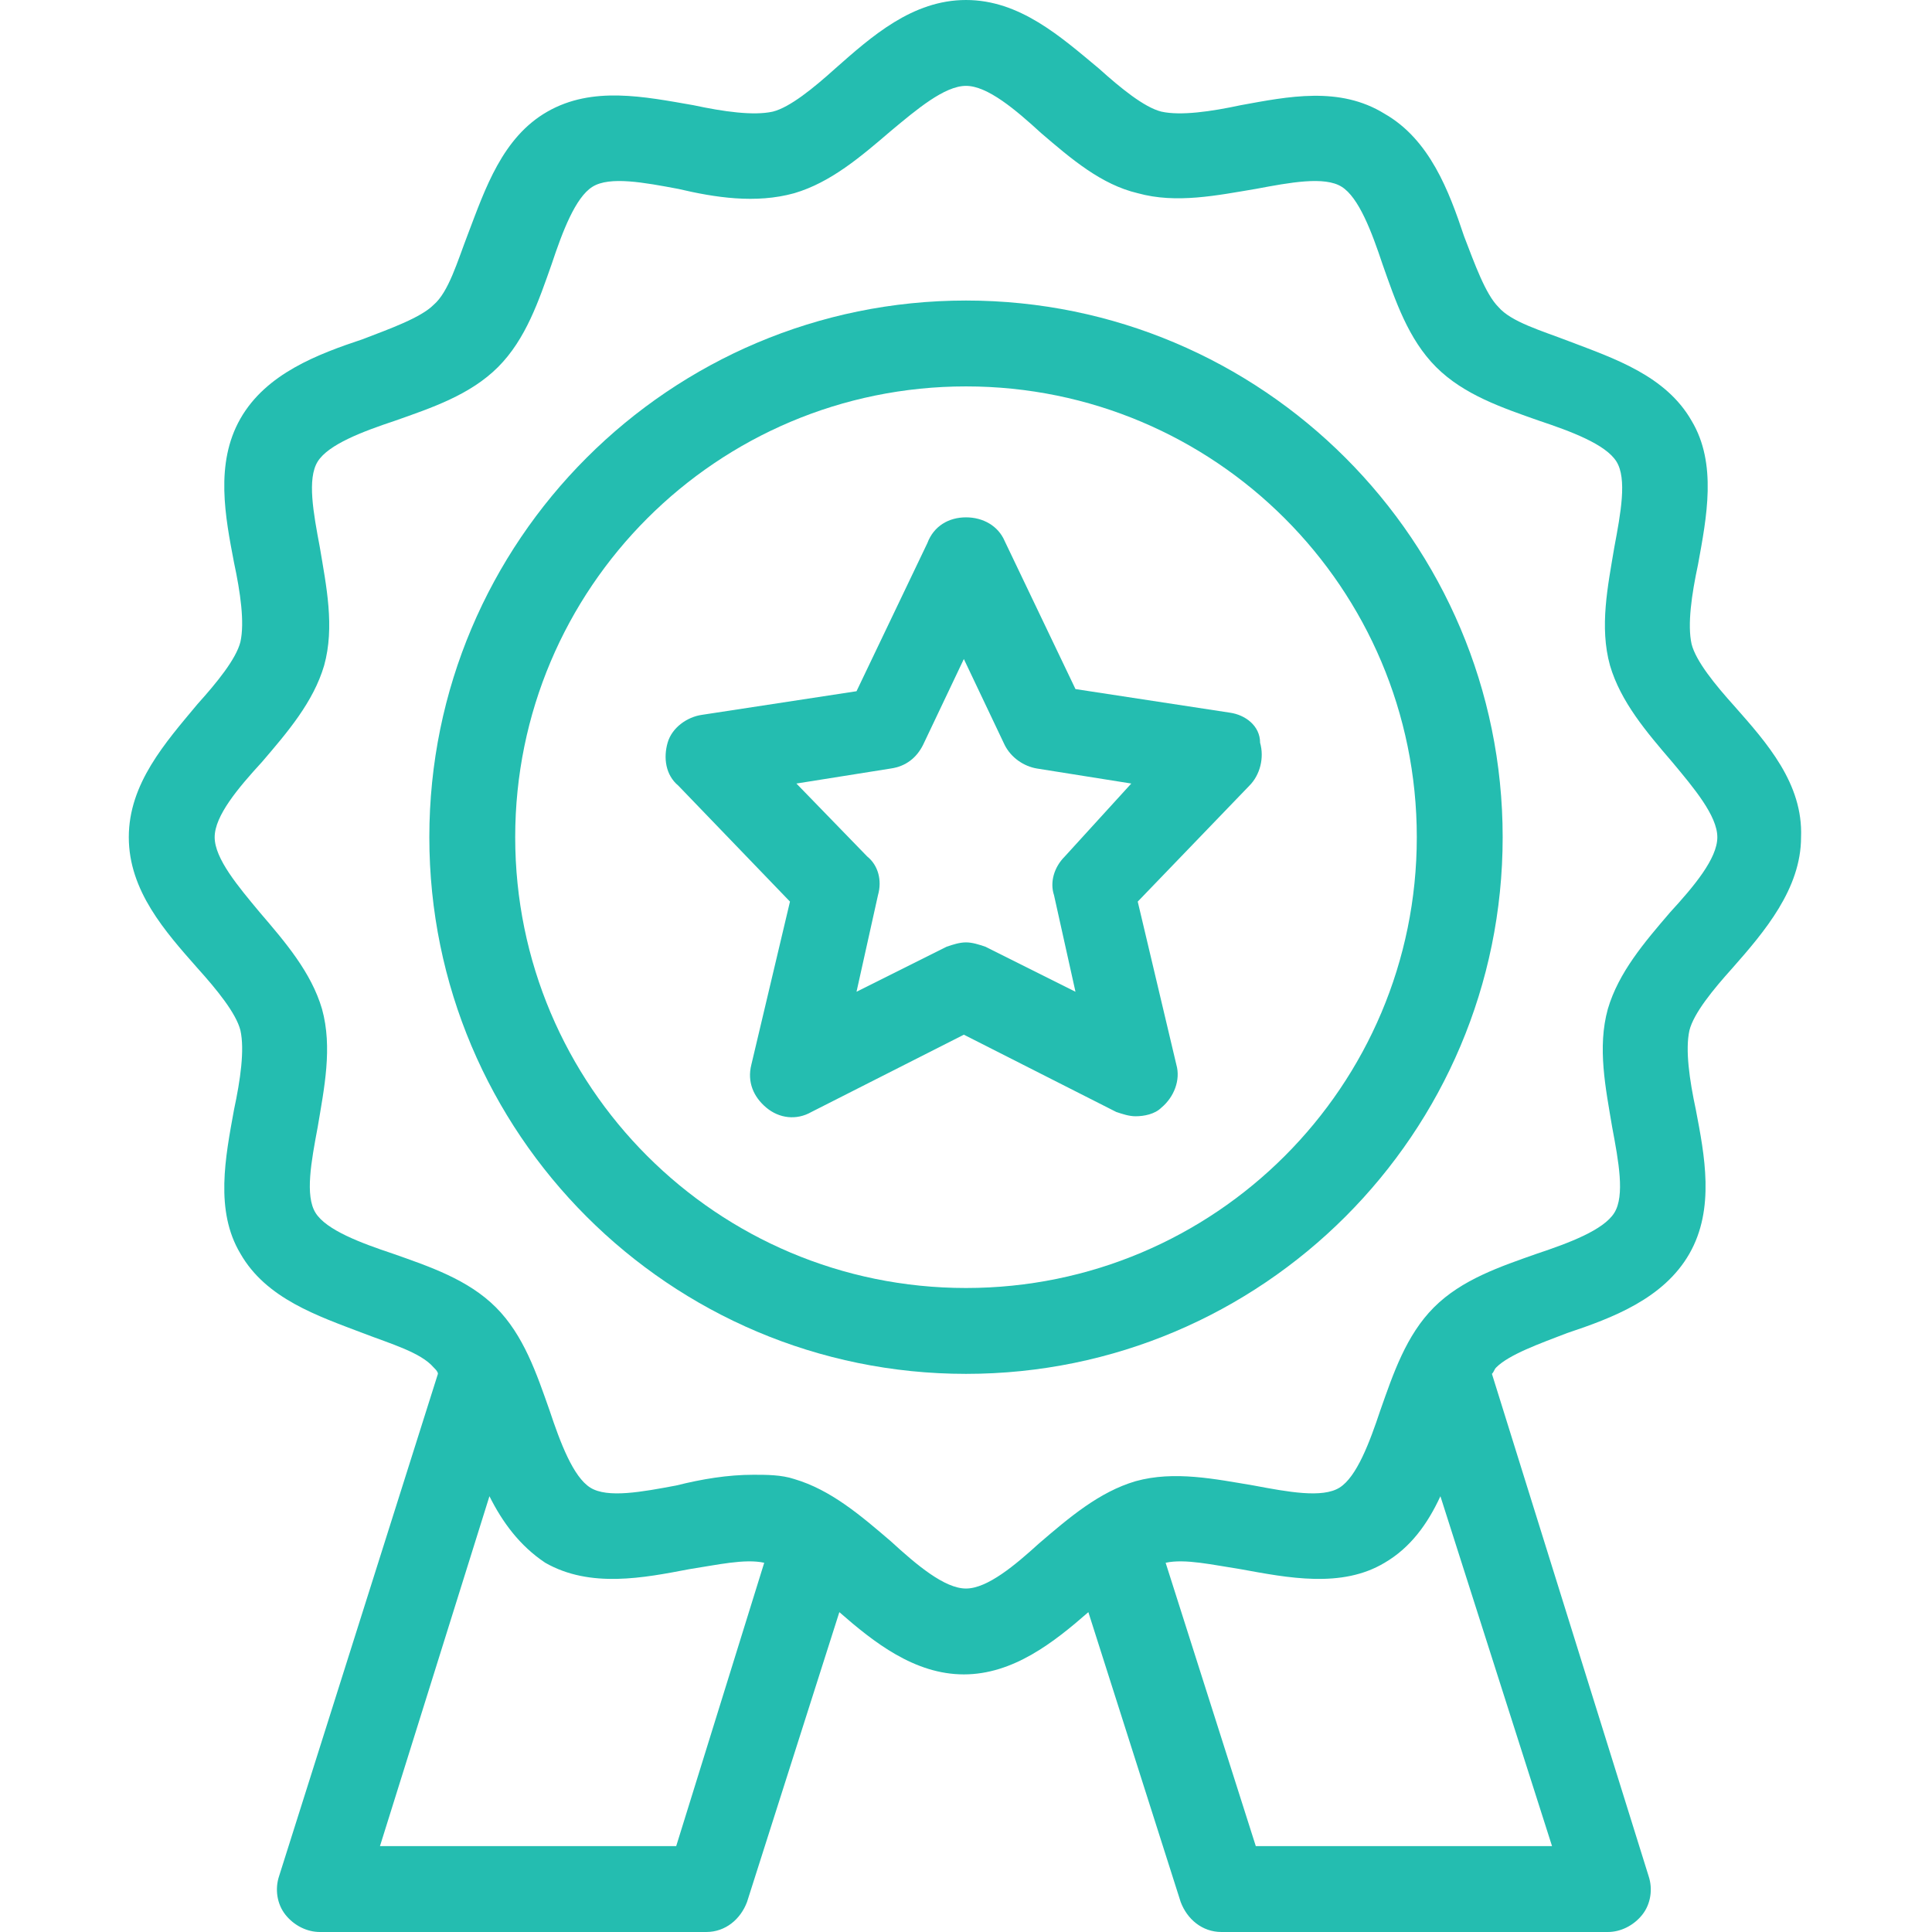
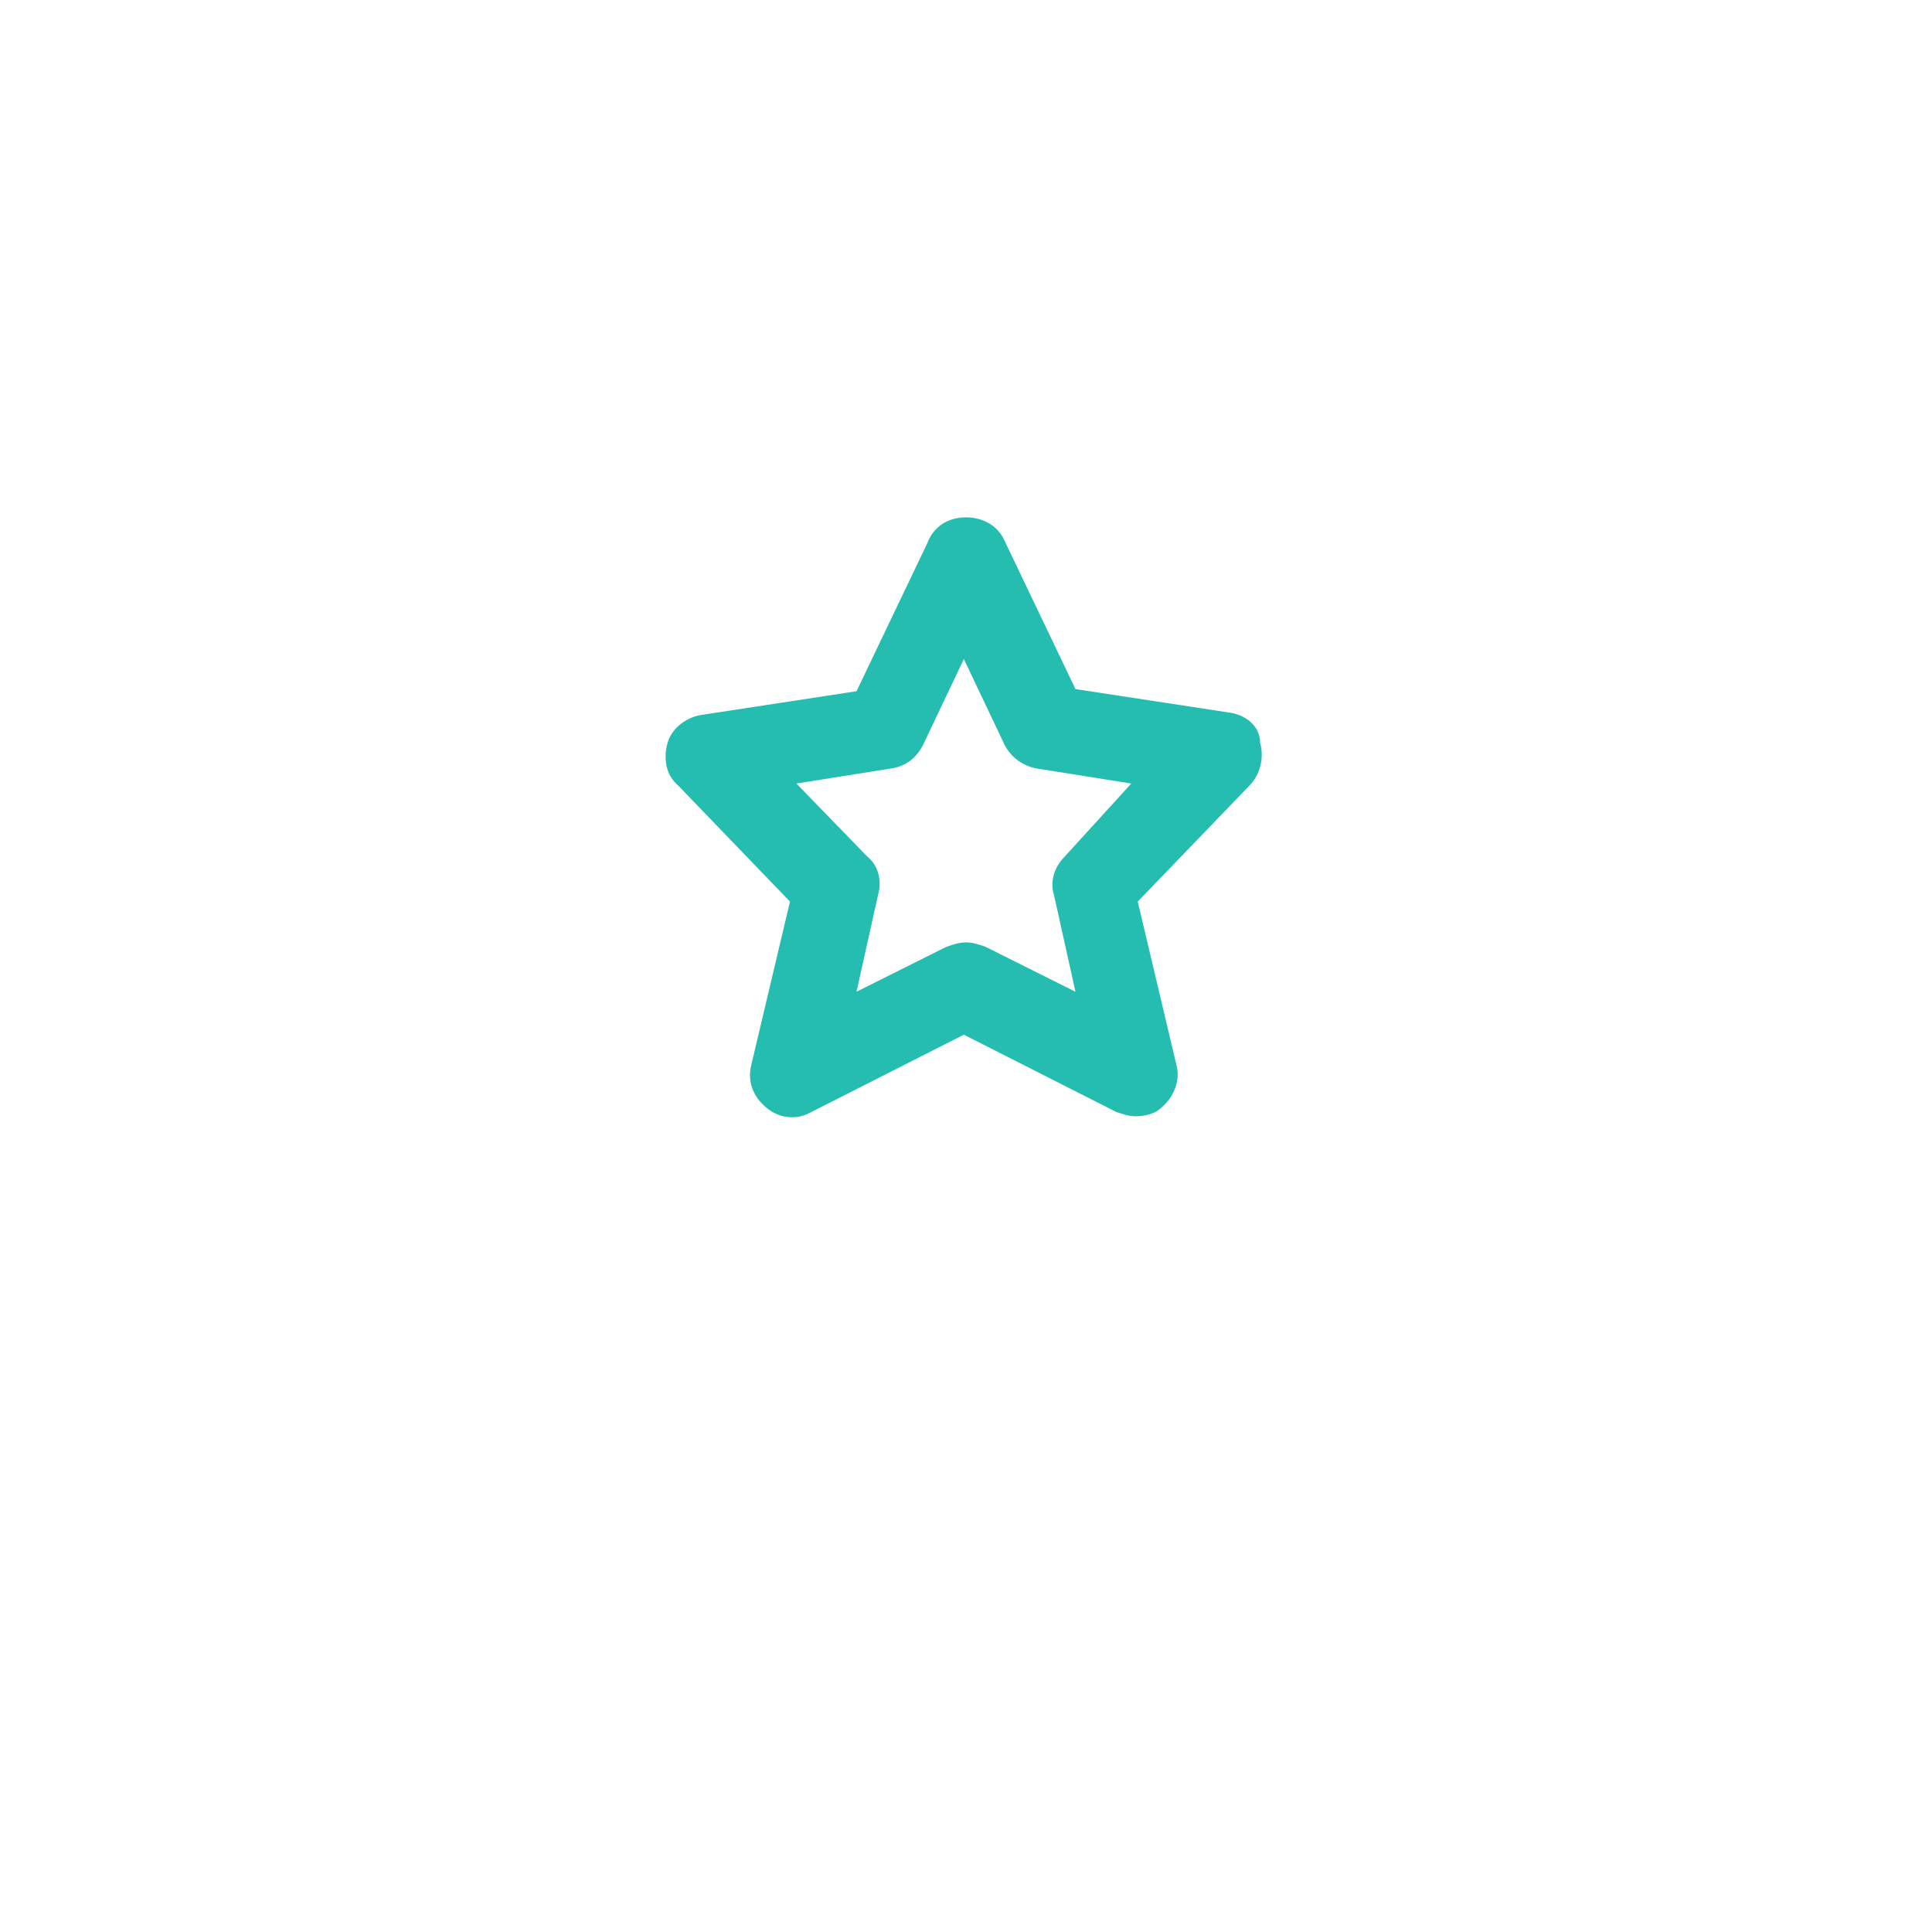
<svg xmlns="http://www.w3.org/2000/svg" version="1.1" id="Calque_1" x="0px" y="0px" viewBox="0 0 90 90" enable-background="new 0 0 90 90" xml:space="preserve">
  <g>
-     <path fill="#24BDB0" d="M80.8,32.9c-0.9-1-1.8-2.1-2-2.9c-0.2-0.9,0-2.3,0.3-3.7c0.4-2.2,0.9-4.7-0.3-6.7c-1.2-2.1-3.6-2.9-5.7-3.7   c-1.3-0.5-2.7-0.9-3.3-1.6c-0.6-0.6-1.1-2-1.6-3.3c-0.7-2.1-1.6-4.5-3.7-5.7C62.4,4,60,4.5,57.8,4.9c-1.4,0.3-2.8,0.5-3.7,0.3   c-0.8-0.2-1.9-1.1-2.9-2C49.4,1.7,47.5,0,45,0c-2.5,0-4.4,1.7-6.1,3.2c-1,0.9-2.1,1.8-2.9,2c-0.9,0.2-2.3,0-3.7-0.3   C30,4.5,27.6,4,25.5,5.2c-2.1,1.2-2.9,3.6-3.7,5.7c-0.5,1.3-0.9,2.7-1.6,3.3c-0.6,0.6-2,1.1-3.3,1.6c-2.1,0.7-4.5,1.6-5.7,3.7   c-1.2,2.1-0.7,4.6-0.3,6.7c0.3,1.4,0.5,2.8,0.3,3.7c-0.2,0.8-1.1,1.9-2,2.9C7.7,34.6,6,36.5,6,39c0,2.5,1.7,4.4,3.2,6.1   c0.9,1,1.8,2.1,2,2.9c0.2,0.9,0,2.3-0.3,3.7c-0.4,2.2-0.9,4.7,0.3,6.7c1.2,2.1,3.6,2.9,5.7,3.7c1.3,0.5,2.7,0.9,3.3,1.6   c0.1,0.1,0.2,0.2,0.2,0.3l-7.4,23.4c-0.2,0.6-0.1,1.3,0.3,1.8c0.4,0.5,1,0.8,1.6,0.8h18c0.9,0,1.6-0.6,1.9-1.4l4.3-13.5   c1.6,1.4,3.5,2.9,5.8,2.9c2.3,0,4.2-1.5,5.8-2.9l4.3,13.5c0.3,0.8,1,1.4,1.9,1.4h18c0.6,0,1.2-0.3,1.6-0.8c0.4-0.5,0.5-1.2,0.3-1.8   L69.5,64c0.1-0.1,0.1-0.2,0.2-0.3c0.6-0.6,2-1.1,3.3-1.6c2.1-0.7,4.5-1.6,5.7-3.7c1.2-2.1,0.7-4.6,0.3-6.7   c-0.3-1.4-0.5-2.8-0.3-3.7c0.2-0.8,1.1-1.9,2-2.9l0,0c1.5-1.7,3.2-3.7,3.2-6.1C84,36.5,82.3,34.6,80.8,32.9z M31.5,86H17.7   l5.1-16.3c0.6,1.2,1.4,2.3,2.6,3.1c2.1,1.2,4.6,0.7,6.7,0.3c1.3-0.2,2.6-0.5,3.5-0.3L31.5,86z M72.3,86l-13.8,0l-4.2-13.2   c0.9-0.2,2.2,0.1,3.5,0.3c2.2,0.4,4.7,0.9,6.7-0.3c1.2-0.7,2-1.8,2.6-3.1L72.3,86z M77.8,42.5L77.8,42.5c-1.2,1.4-2.4,2.8-2.9,4.5   c-0.5,1.8-0.1,3.7,0.2,5.5c0.3,1.6,0.6,3.2,0.1,4c-0.5,0.8-2.1,1.4-3.6,1.9c-1.7,0.6-3.5,1.2-4.8,2.5c-1.3,1.3-1.9,3.1-2.5,4.8   c-0.5,1.5-1.1,3.1-1.9,3.6c-0.8,0.5-2.4,0.2-4-0.1c-1.8-0.3-3.7-0.7-5.5-0.2c-1.7,0.5-3.1,1.7-4.5,2.9C47.3,72.9,46,74,45,74   c-1,0-2.3-1.1-3.5-2.2c-1.4-1.2-2.8-2.4-4.5-2.9c-0.6-0.2-1.3-0.2-1.9-0.2c-1.2,0-2.4,0.2-3.6,0.5c-1.6,0.3-3.2,0.6-4,0.1   c-0.8-0.5-1.4-2.1-1.9-3.6c-0.6-1.7-1.2-3.5-2.5-4.8c-1.3-1.3-3.1-1.9-4.8-2.5c-1.5-0.5-3.1-1.1-3.6-1.9c-0.5-0.8-0.2-2.4,0.1-4   c0.3-1.8,0.7-3.7,0.2-5.5c-0.5-1.7-1.7-3.1-2.9-4.5C11.1,41.3,10,40,10,39c0-1,1.1-2.3,2.2-3.5c1.2-1.4,2.4-2.8,2.9-4.5   c0.5-1.8,0.1-3.7-0.2-5.5c-0.3-1.6-0.6-3.2-0.1-4c0.5-0.8,2.1-1.4,3.6-1.9c1.7-0.6,3.5-1.2,4.8-2.5c1.3-1.3,1.9-3.1,2.5-4.8   c0.5-1.5,1.1-3.1,1.9-3.6c0.8-0.5,2.4-0.2,4,0.1C33.3,9.2,35.2,9.5,37,9c1.7-0.5,3.1-1.7,4.5-2.9C42.7,5.1,44,4,45,4   c1,0,2.3,1.1,3.5,2.2C49.9,7.4,51.3,8.6,53,9c1.8,0.5,3.7,0.1,5.5-0.2c1.6-0.3,3.2-0.6,4-0.1c0.8,0.5,1.4,2.1,1.9,3.6   c0.6,1.7,1.2,3.5,2.5,4.8c1.3,1.3,3.1,1.9,4.8,2.5c1.5,0.5,3.1,1.1,3.6,1.9c0.5,0.8,0.2,2.4-0.1,4c-0.3,1.8-0.7,3.7-0.2,5.5   c0.5,1.7,1.7,3.1,2.9,4.5C78.9,36.7,80,38,80,39C80,40,78.9,41.3,77.8,42.5z" />
    <path fill="#24BDB0" d="M57.3,33.2L57.3,33.2l-7.2-1.1l-3.3-6.9c-0.3-0.7-1-1.1-1.8-1.1s-1.5,0.4-1.8,1.2l-3.3,6.9l-7.2,1.1   c-0.7,0.1-1.4,0.6-1.6,1.3c-0.2,0.7-0.1,1.5,0.5,2l5.2,5.4L35,49.6c-0.2,0.8,0.1,1.5,0.7,2c0.6,0.5,1.4,0.6,2.1,0.2l7.1-3.6   l7.1,3.6c0.3,0.1,0.6,0.2,0.9,0.2c0.4,0,0.9-0.1,1.2-0.4c0.6-0.5,0.9-1.3,0.7-2l-1.8-7.6l5.2-5.4c0.5-0.5,0.7-1.3,0.5-2   C58.7,33.8,58,33.3,57.3,33.2z M49.6,39.9c-0.5,0.5-0.7,1.2-0.5,1.8l1,4.5l-4.2-2.1c-0.3-0.1-0.6-0.2-0.9-0.2   c-0.3,0-0.6,0.1-0.9,0.2l-4.2,2.1l1-4.5c0.2-0.7,0-1.4-0.5-1.8l-3.3-3.4l4.4-0.7c0.7-0.1,1.2-0.5,1.5-1.1l1.9-4l1.9,4   c0.3,0.6,0.9,1,1.5,1.1l4.4,0.7L49.6,39.9z" />
-     <path fill="#24BDB0" d="M45,14c-13.8,0-25,11.2-25,25c0,13.8,11.2,25,25,25s25-11.2,25-25C70,25.2,58.8,14,45,14z M45,60   c-11.6,0-21-9.4-21-21c0-11.6,9.4-21,21-21c11.6,0,21,9.4,21,21C66,50.6,56.6,60,45,60z" />
  </g>
</svg>